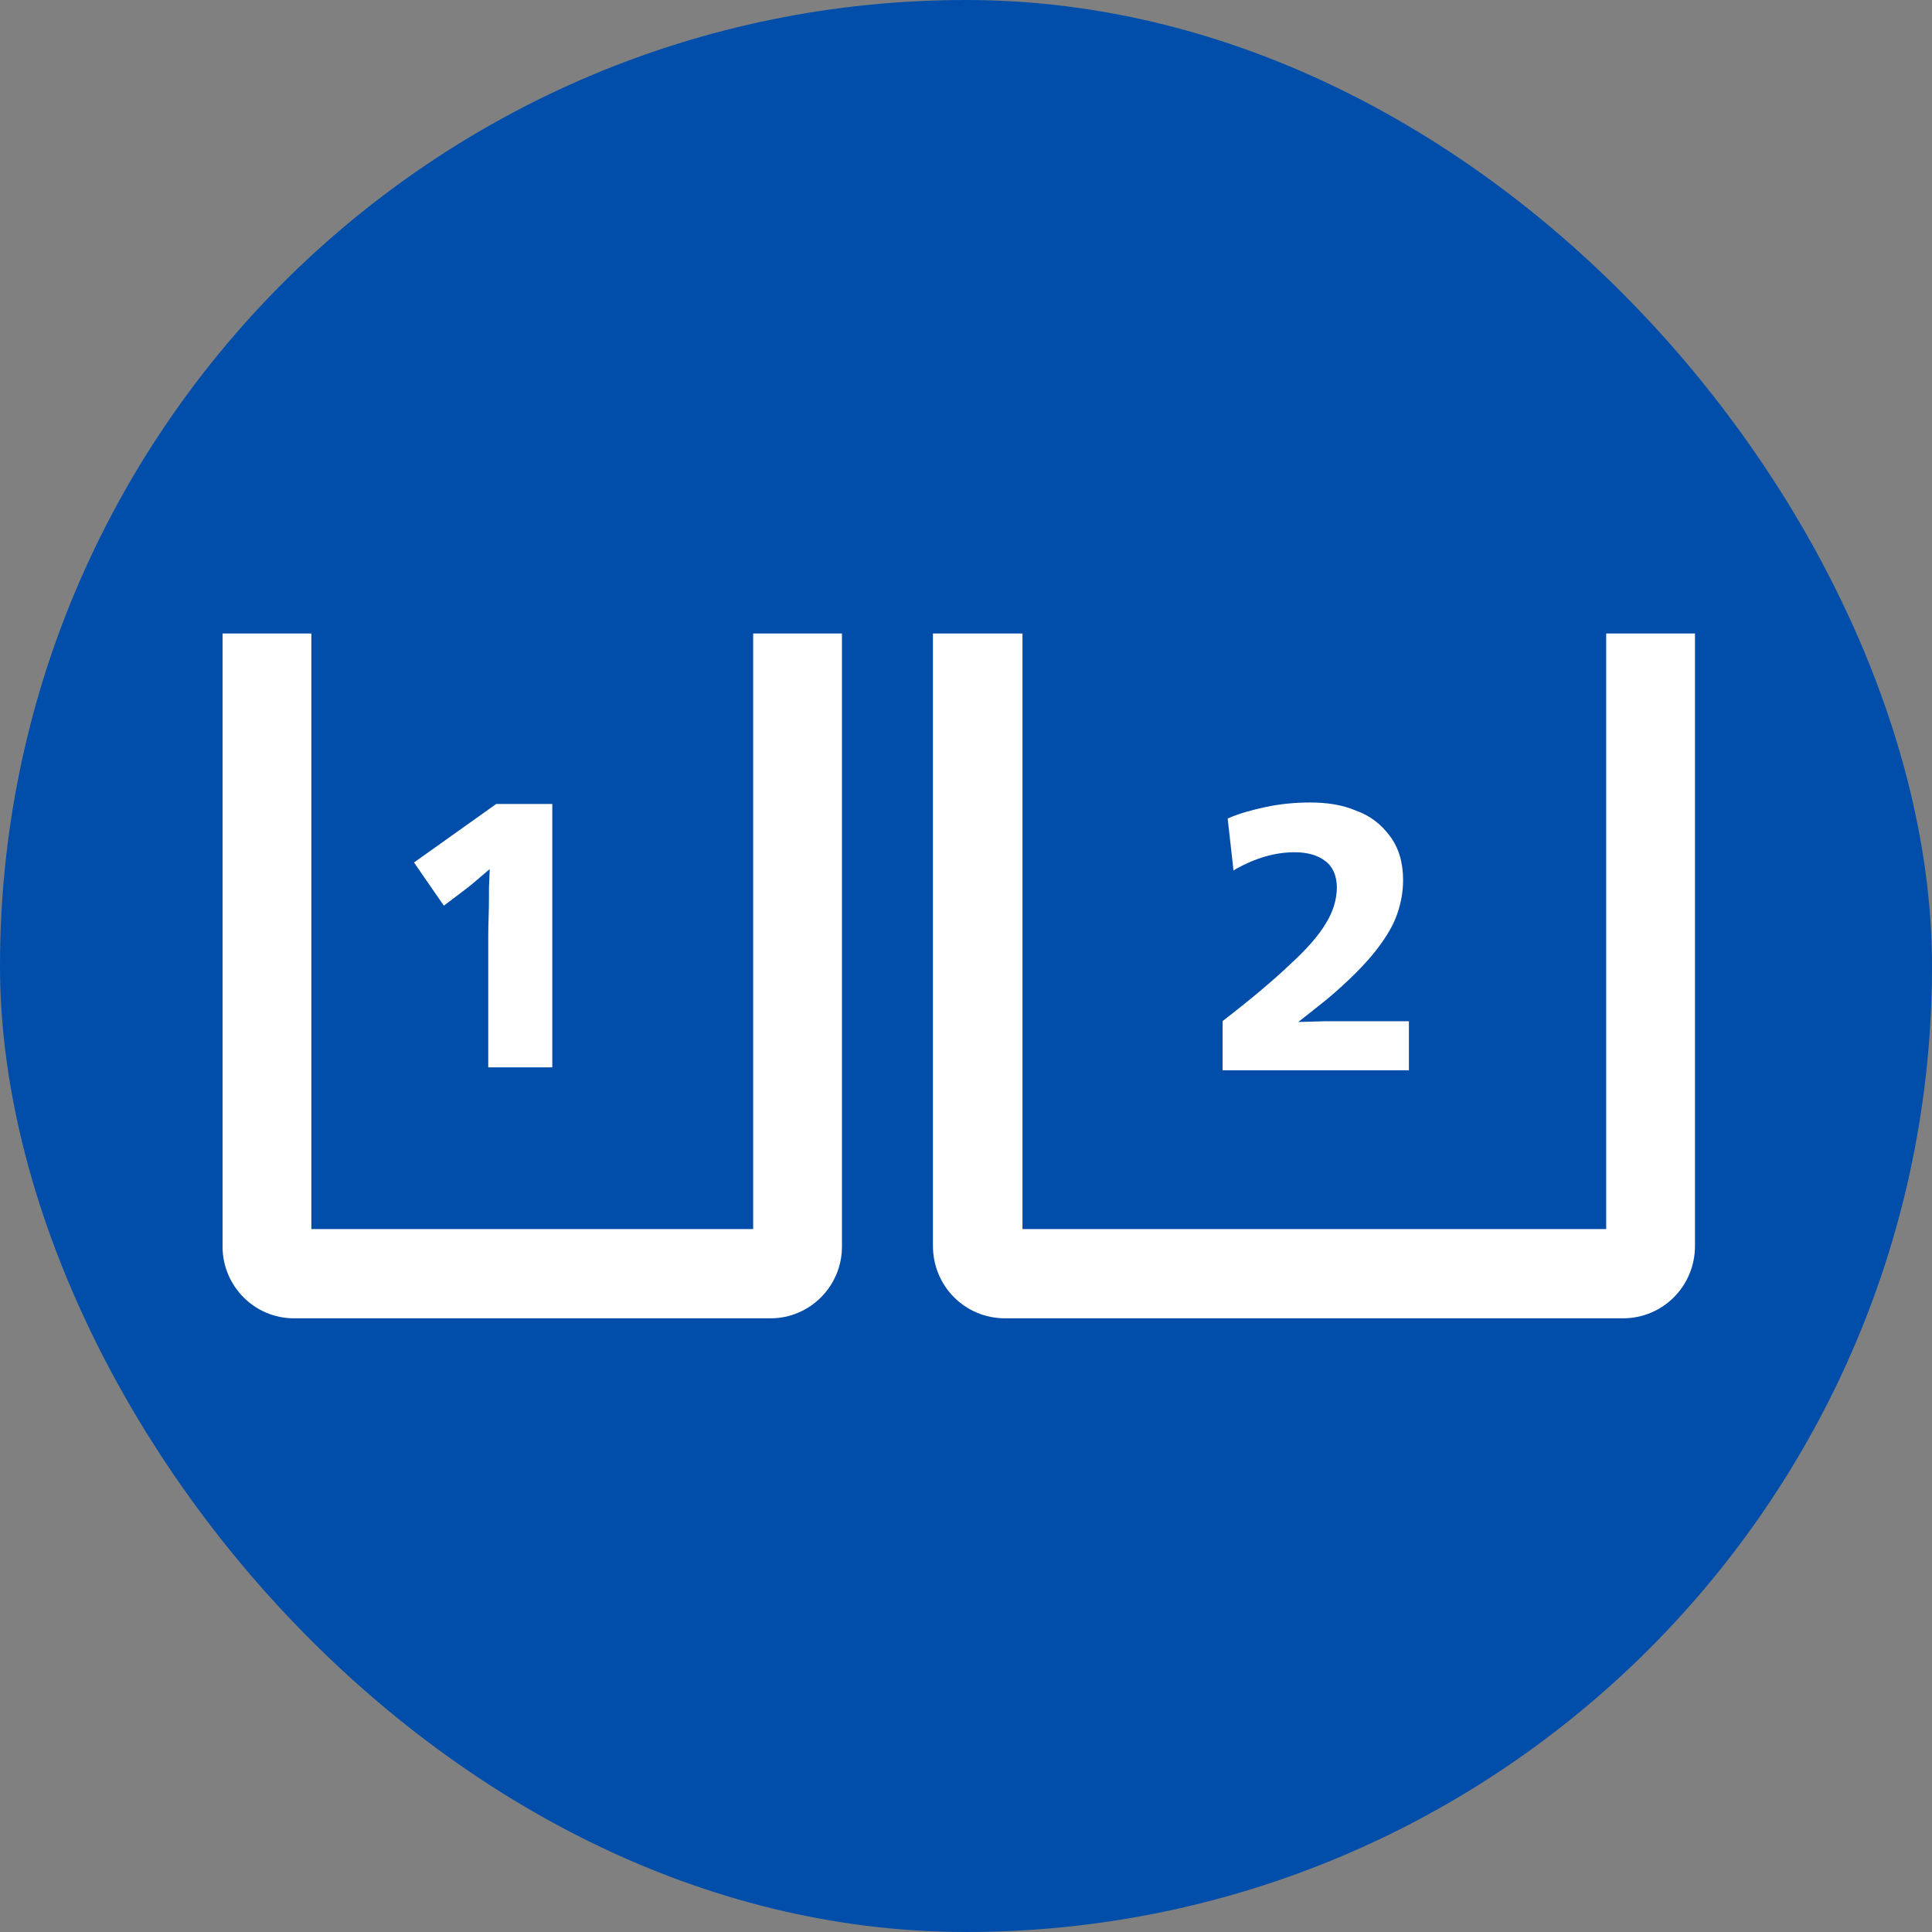
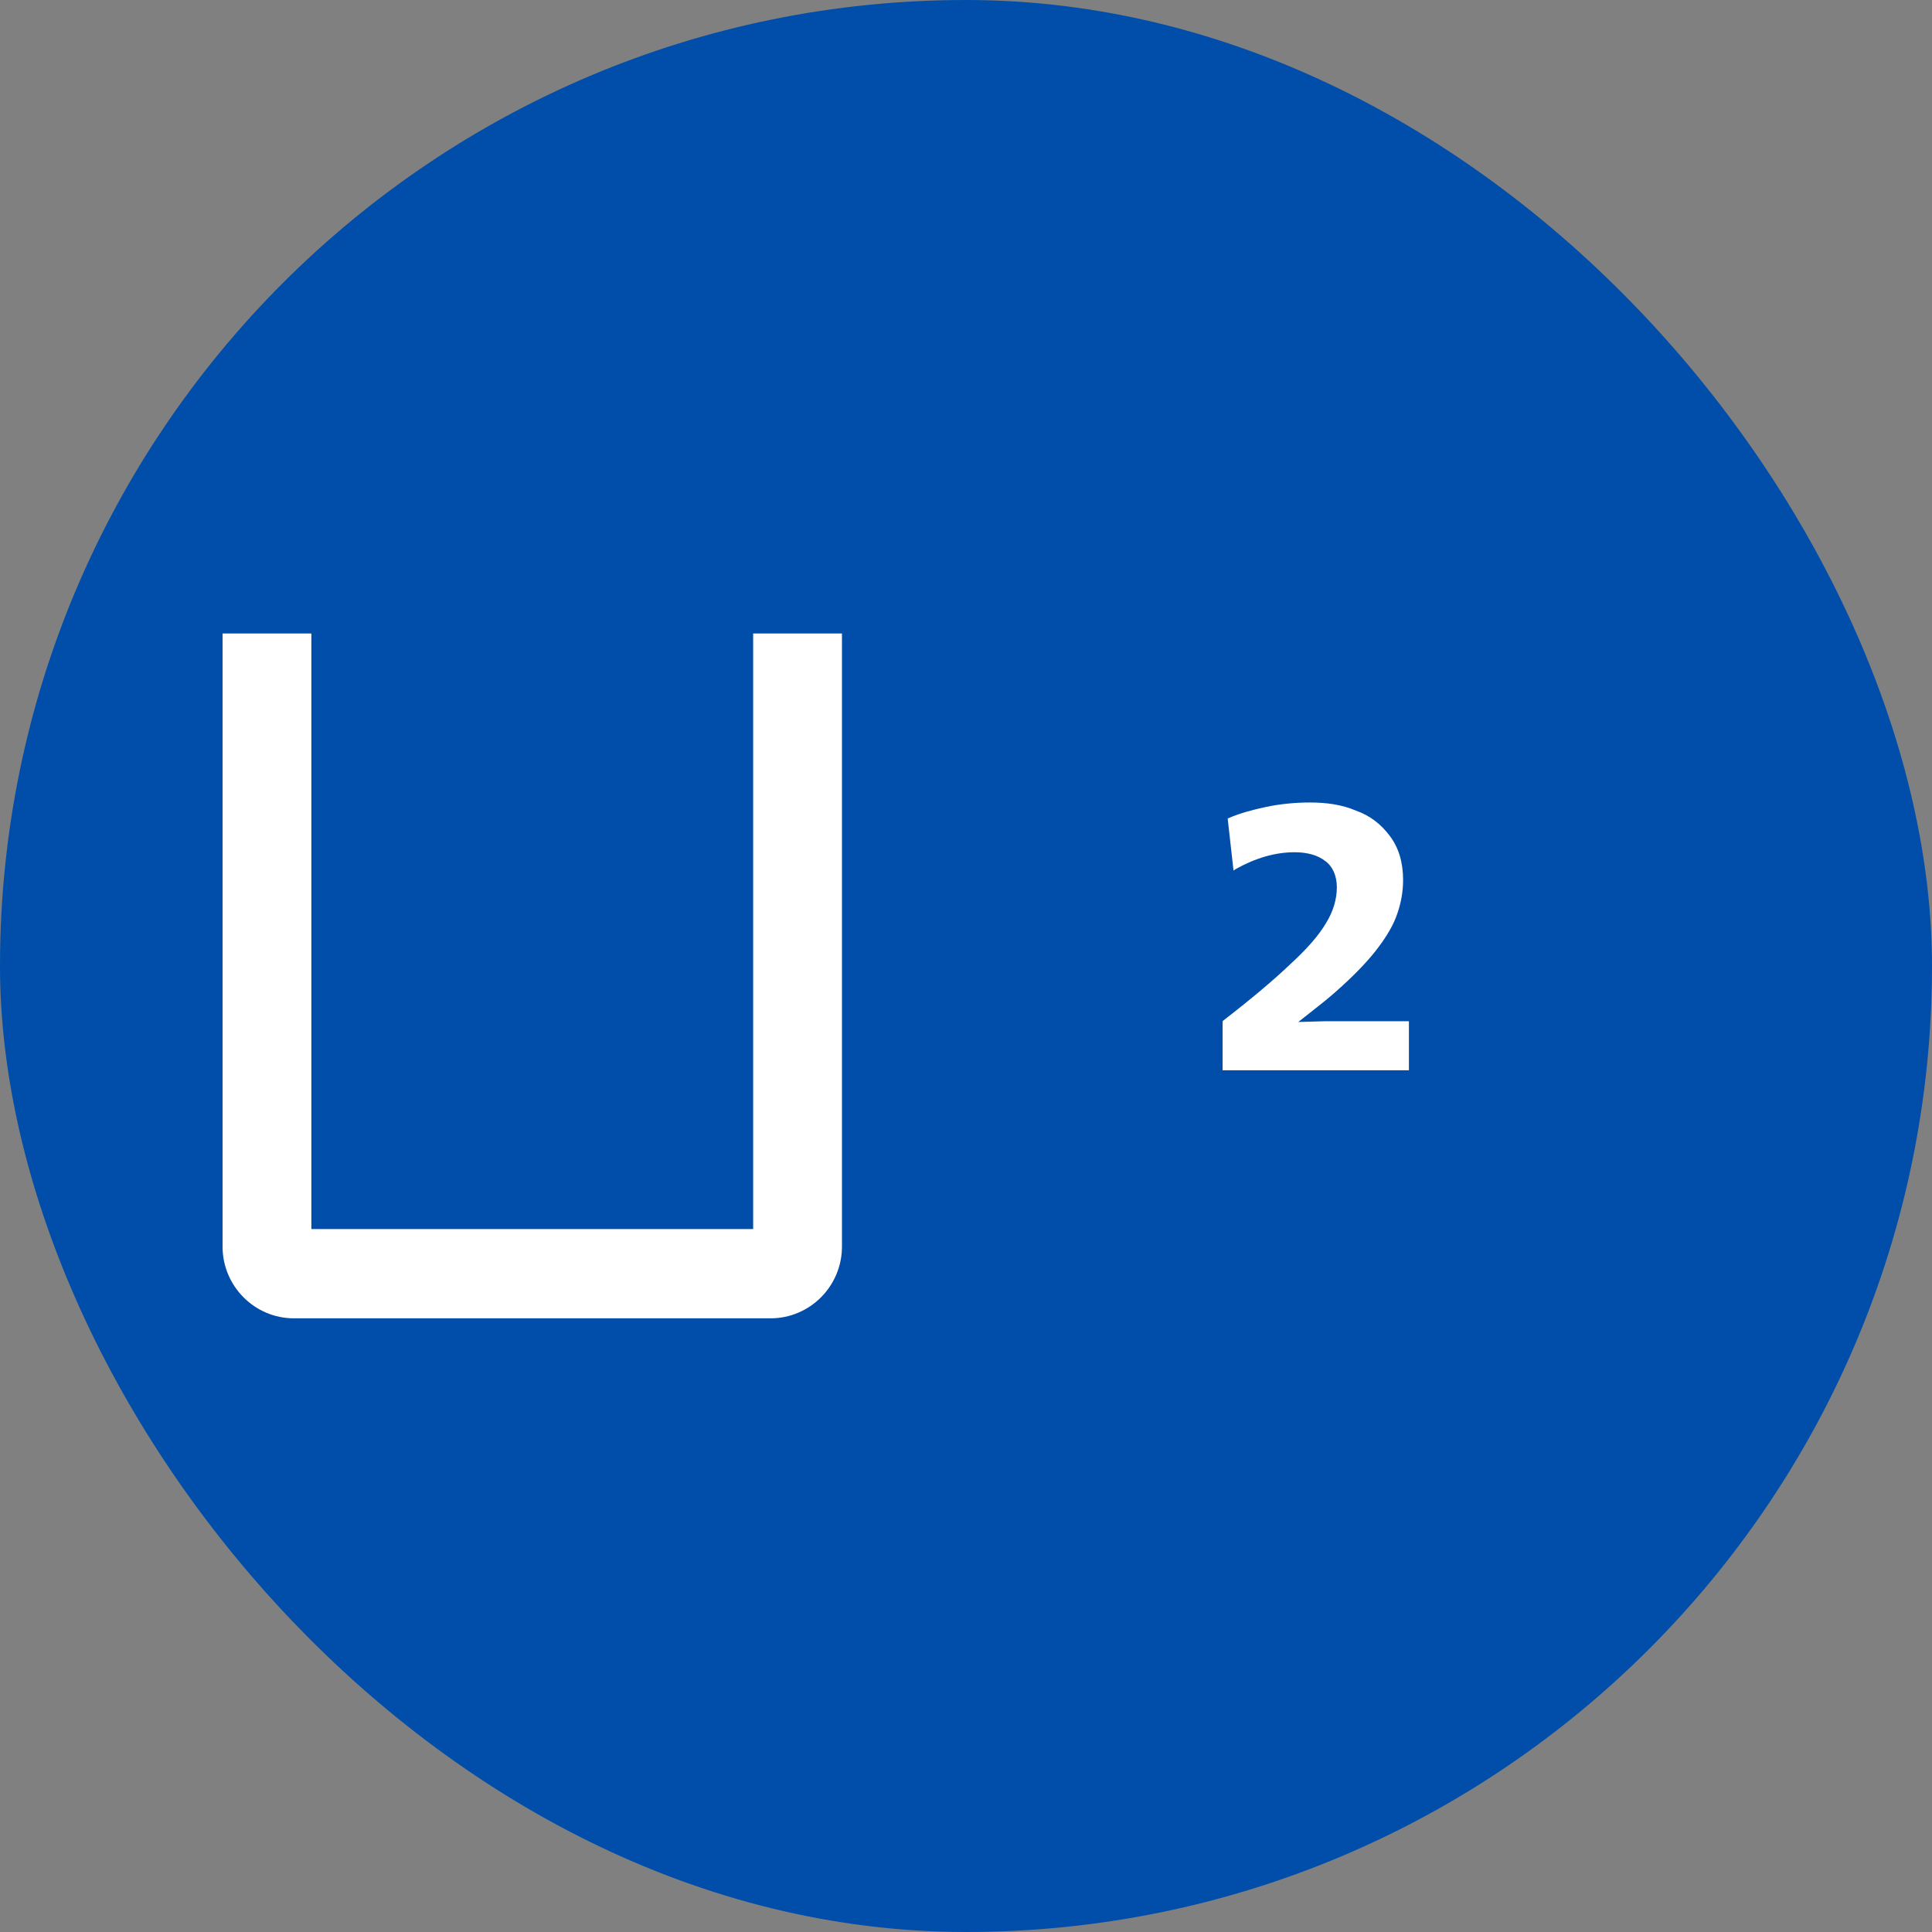
<svg xmlns="http://www.w3.org/2000/svg" width="112" height="112" viewBox="0 0 112 112" fill="none">
  <rect x="0" y="0" width="112" height="112" fill="#808080" stroke="none" />
  <rect width="112" height="112" rx="56" fill="#004EAA" />
-   <path d="M93.112 36.723V48.175V71.249H59.274V36.723H54.084V72.225C54.084 74.558 55.941 76.424 58.261 76.424H94.083C96.403 76.424 98.26 74.558 98.26 72.225V48.175V36.723H93.112Z" fill="white" />
  <path d="M43.661 71.249H18.05V48.175V36.723H12.902V48.175V72.267C12.902 74.558 14.759 76.424 17.037 76.424H44.674C46.952 76.424 48.809 74.558 48.809 72.267V36.723H43.661V71.249Z" fill="white" />
-   <path d="M26.574 51.865C26.911 51.611 27.249 51.356 27.544 51.102L28.388 50.381L28.346 51.484C28.346 51.653 28.346 51.865 28.346 52.078C28.346 52.841 28.304 53.562 28.304 54.283V61.875H32.017V46.606H28.768L24 49.999L25.73 52.502L26.574 51.865Z" fill="white" />
  <path d="M81.676 59.203H79.356C78.47 59.203 77.626 59.203 76.782 59.203L75.263 59.246L76.445 58.312C76.824 58.016 77.288 57.634 77.795 57.167C78.681 56.361 79.398 55.598 79.904 54.919C80.411 54.241 80.79 53.604 81.001 52.968C81.212 52.374 81.339 51.696 81.339 51.017C81.339 49.999 81.086 49.151 80.579 48.472C80.073 47.794 79.44 47.285 78.596 46.988C77.795 46.648 76.909 46.521 75.938 46.521C75.094 46.521 74.208 46.606 73.407 46.776C72.605 46.945 71.845 47.157 71.255 47.412L71.17 47.454L71.508 50.466L71.635 50.381C72.774 49.745 73.913 49.405 75.052 49.405C75.769 49.405 76.402 49.575 76.824 49.914C77.246 50.211 77.499 50.763 77.499 51.441C77.499 52.12 77.288 52.841 76.866 53.52C76.445 54.241 75.727 55.047 74.799 55.895C73.871 56.785 72.563 57.888 70.917 59.161L70.875 59.203V62.045H81.676V59.203Z" fill="white" />
</svg>